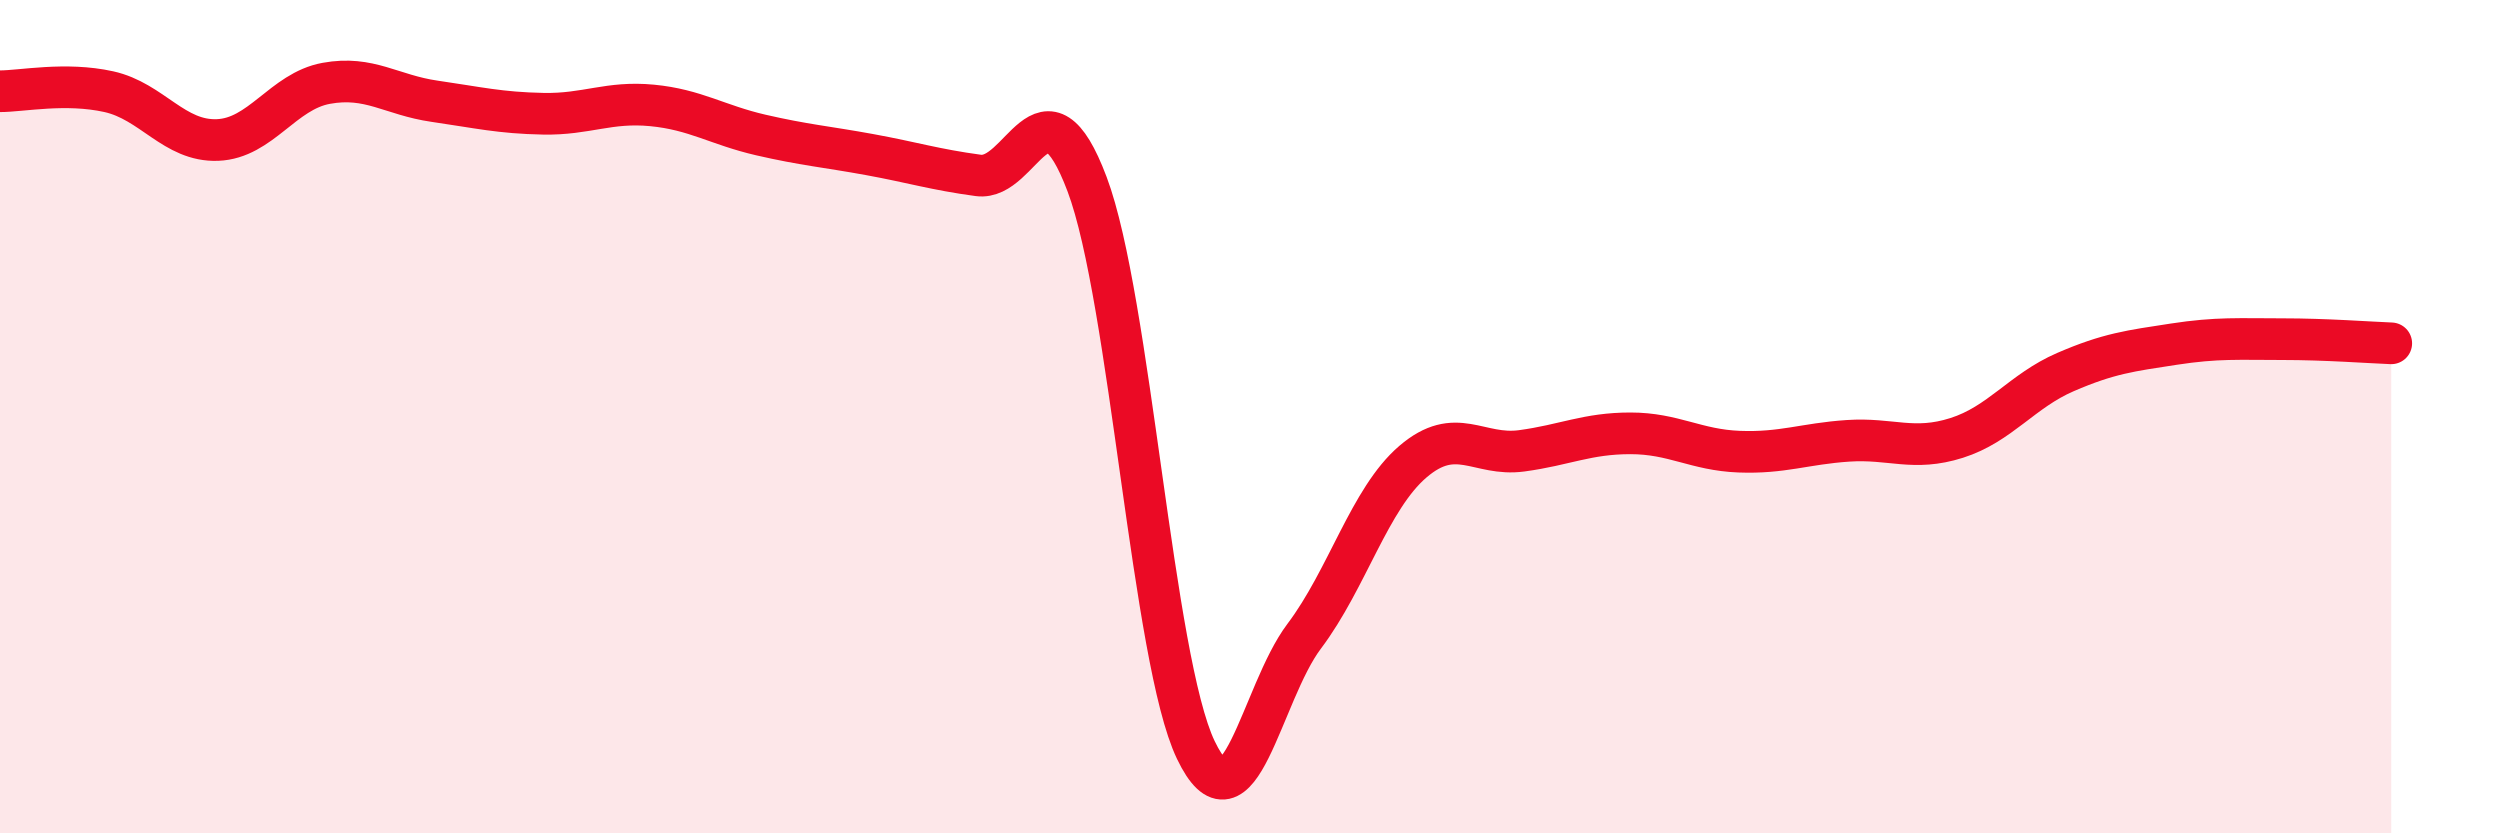
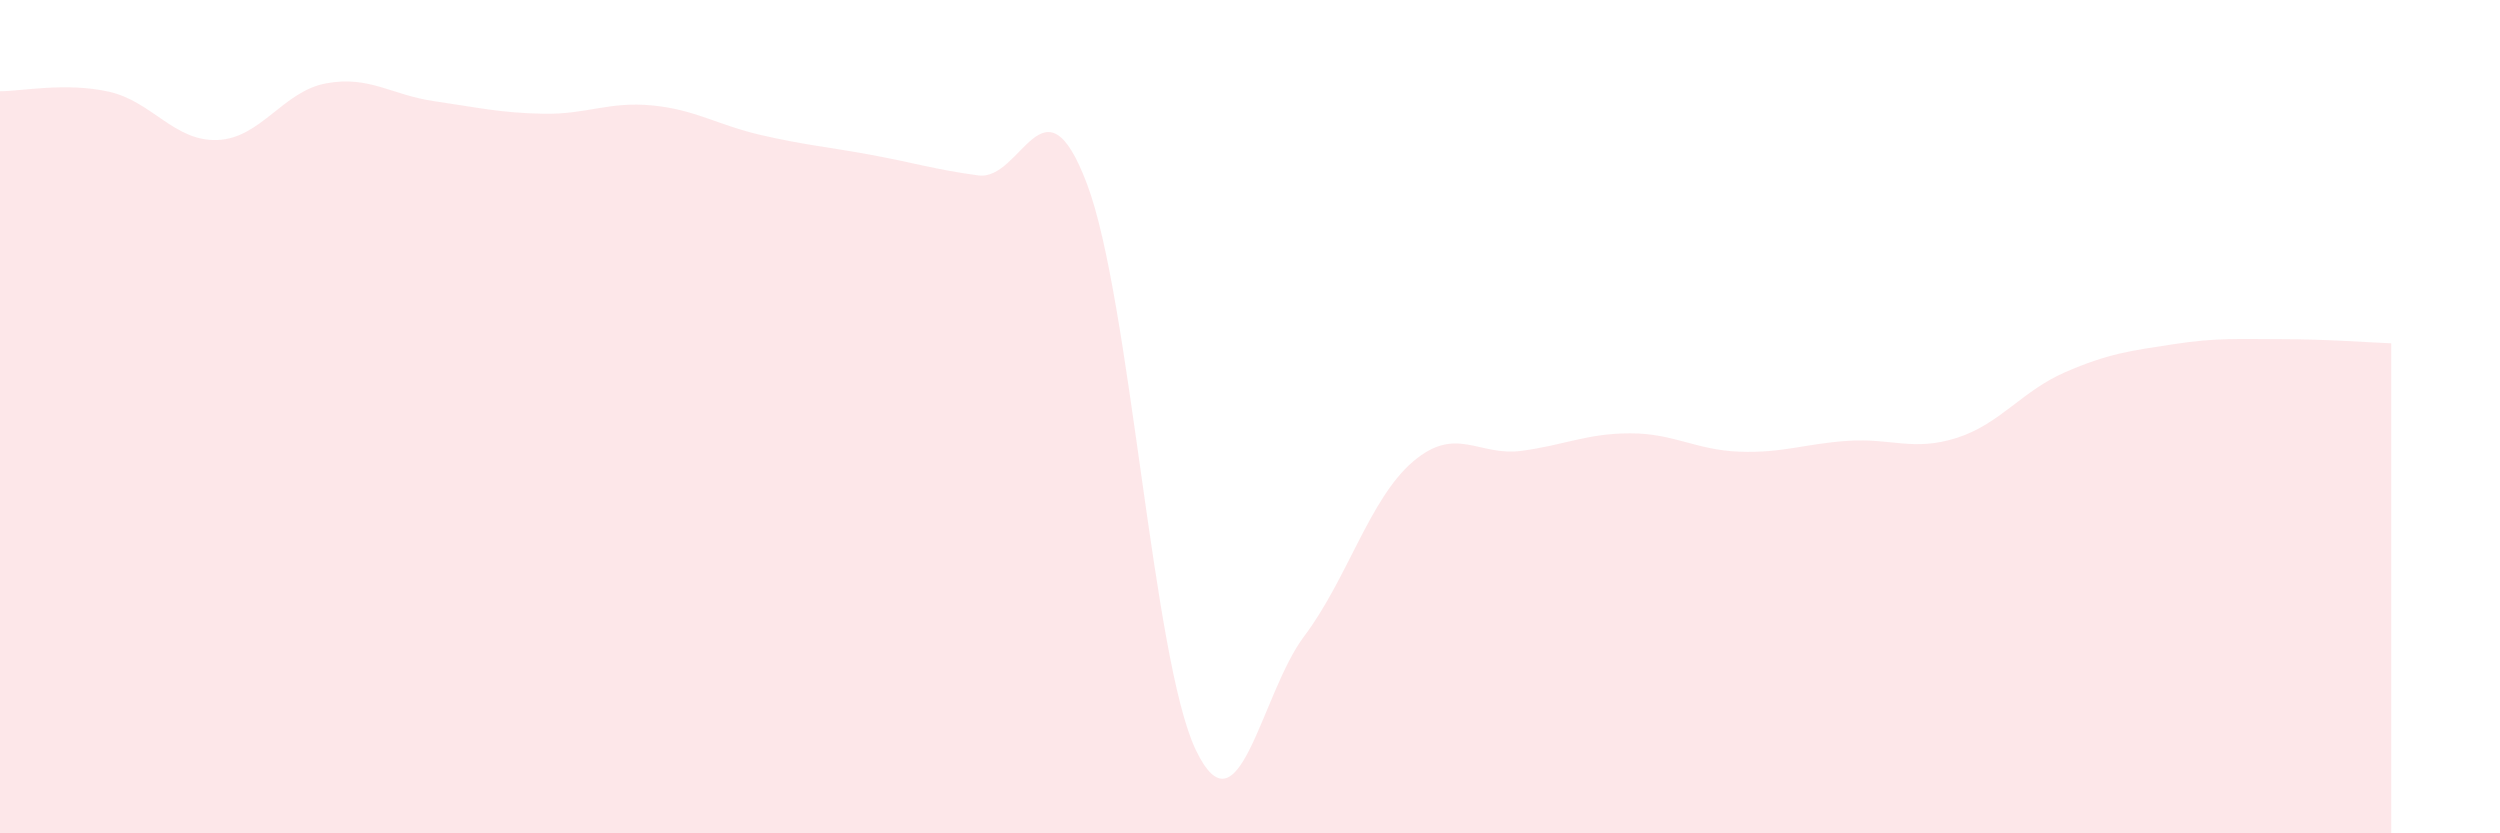
<svg xmlns="http://www.w3.org/2000/svg" width="60" height="20" viewBox="0 0 60 20">
  <path d="M 0,2.19 C 0.52,2.19 1.57,1.97 2.61,2.2 C 3.65,2.43 4.18,3.4 5.22,3.36 C 6.26,3.32 6.79,2.19 7.83,2 C 8.87,1.81 9.39,2.28 10.43,2.43 C 11.47,2.58 12,2.71 13.04,2.73 C 14.08,2.75 14.61,2.43 15.65,2.53 C 16.69,2.63 17.22,3 18.26,3.24 C 19.3,3.48 19.83,3.52 20.87,3.71 C 21.91,3.9 22.44,4.07 23.48,4.21 C 24.52,4.35 25.05,1.66 26.09,4.42 C 27.13,7.18 27.66,15.83 28.7,18 C 29.74,20.17 30.26,16.65 31.3,15.27 C 32.34,13.89 32.87,11.97 33.91,11.08 C 34.95,10.19 35.48,10.96 36.52,10.82 C 37.56,10.68 38.09,10.4 39.13,10.4 C 40.17,10.4 40.7,10.8 41.74,10.84 C 42.78,10.88 43.31,10.65 44.35,10.58 C 45.39,10.51 45.92,10.84 46.96,10.51 C 48,10.18 48.53,9.38 49.57,8.93 C 50.61,8.48 51.13,8.42 52.17,8.26 C 53.21,8.1 53.74,8.14 54.78,8.14 C 55.82,8.14 56.87,8.22 57.39,8.24L57.39 20L0 20Z" fill="#EB0A25" opacity="0.1" stroke-linecap="round" stroke-linejoin="round" />
-   <path d="M 0,2.19 C 0.52,2.19 1.57,1.97 2.61,2.2 C 3.65,2.43 4.18,3.4 5.22,3.36 C 6.26,3.32 6.79,2.19 7.83,2 C 8.87,1.81 9.39,2.28 10.43,2.43 C 11.47,2.58 12,2.71 13.04,2.73 C 14.08,2.75 14.61,2.43 15.65,2.53 C 16.69,2.63 17.22,3 18.26,3.24 C 19.3,3.48 19.83,3.52 20.87,3.71 C 21.91,3.9 22.44,4.07 23.48,4.21 C 24.52,4.35 25.05,1.66 26.09,4.42 C 27.13,7.18 27.66,15.83 28.7,18 C 29.74,20.17 30.26,16.65 31.3,15.27 C 32.34,13.89 32.87,11.97 33.91,11.08 C 34.95,10.19 35.48,10.96 36.52,10.82 C 37.56,10.68 38.09,10.4 39.13,10.4 C 40.17,10.4 40.7,10.8 41.74,10.84 C 42.78,10.88 43.31,10.65 44.35,10.58 C 45.39,10.51 45.92,10.84 46.96,10.51 C 48,10.18 48.53,9.38 49.57,8.93 C 50.61,8.48 51.13,8.42 52.17,8.26 C 53.21,8.1 53.74,8.14 54.78,8.14 C 55.82,8.14 56.87,8.22 57.39,8.24" stroke="#EB0A25" stroke-width="1" fill="none" stroke-linecap="round" stroke-linejoin="round" />
</svg>